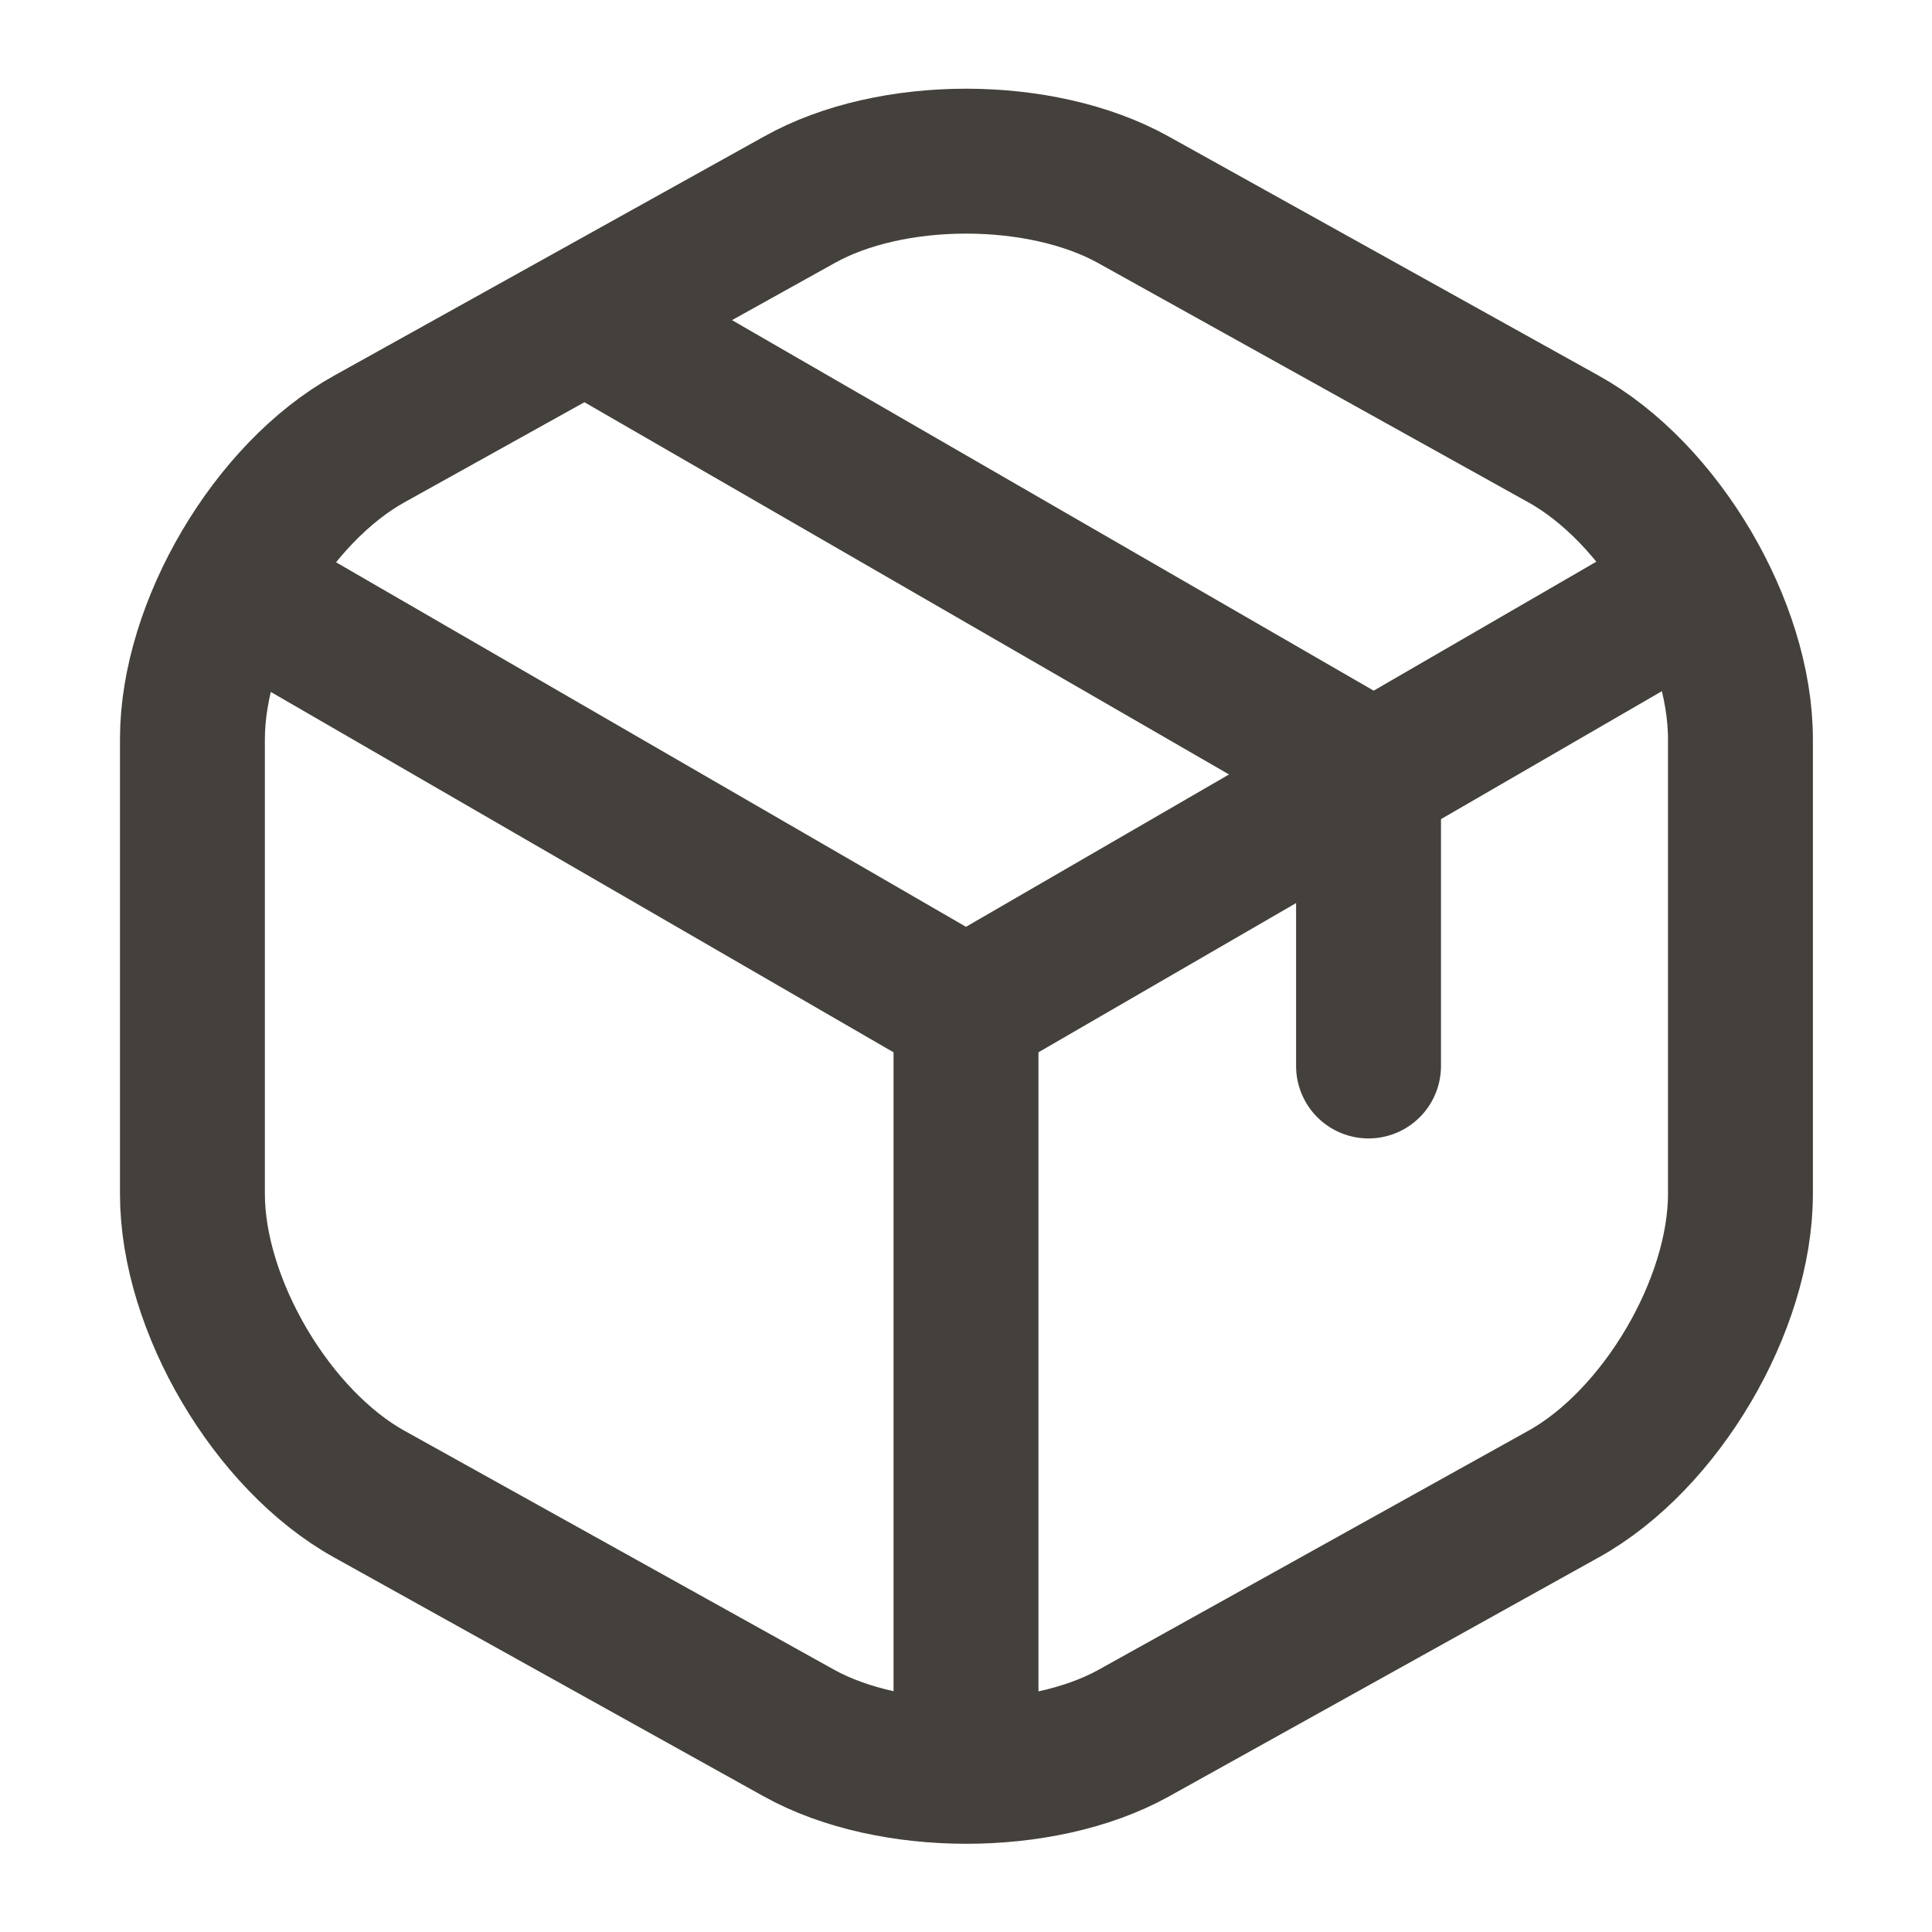
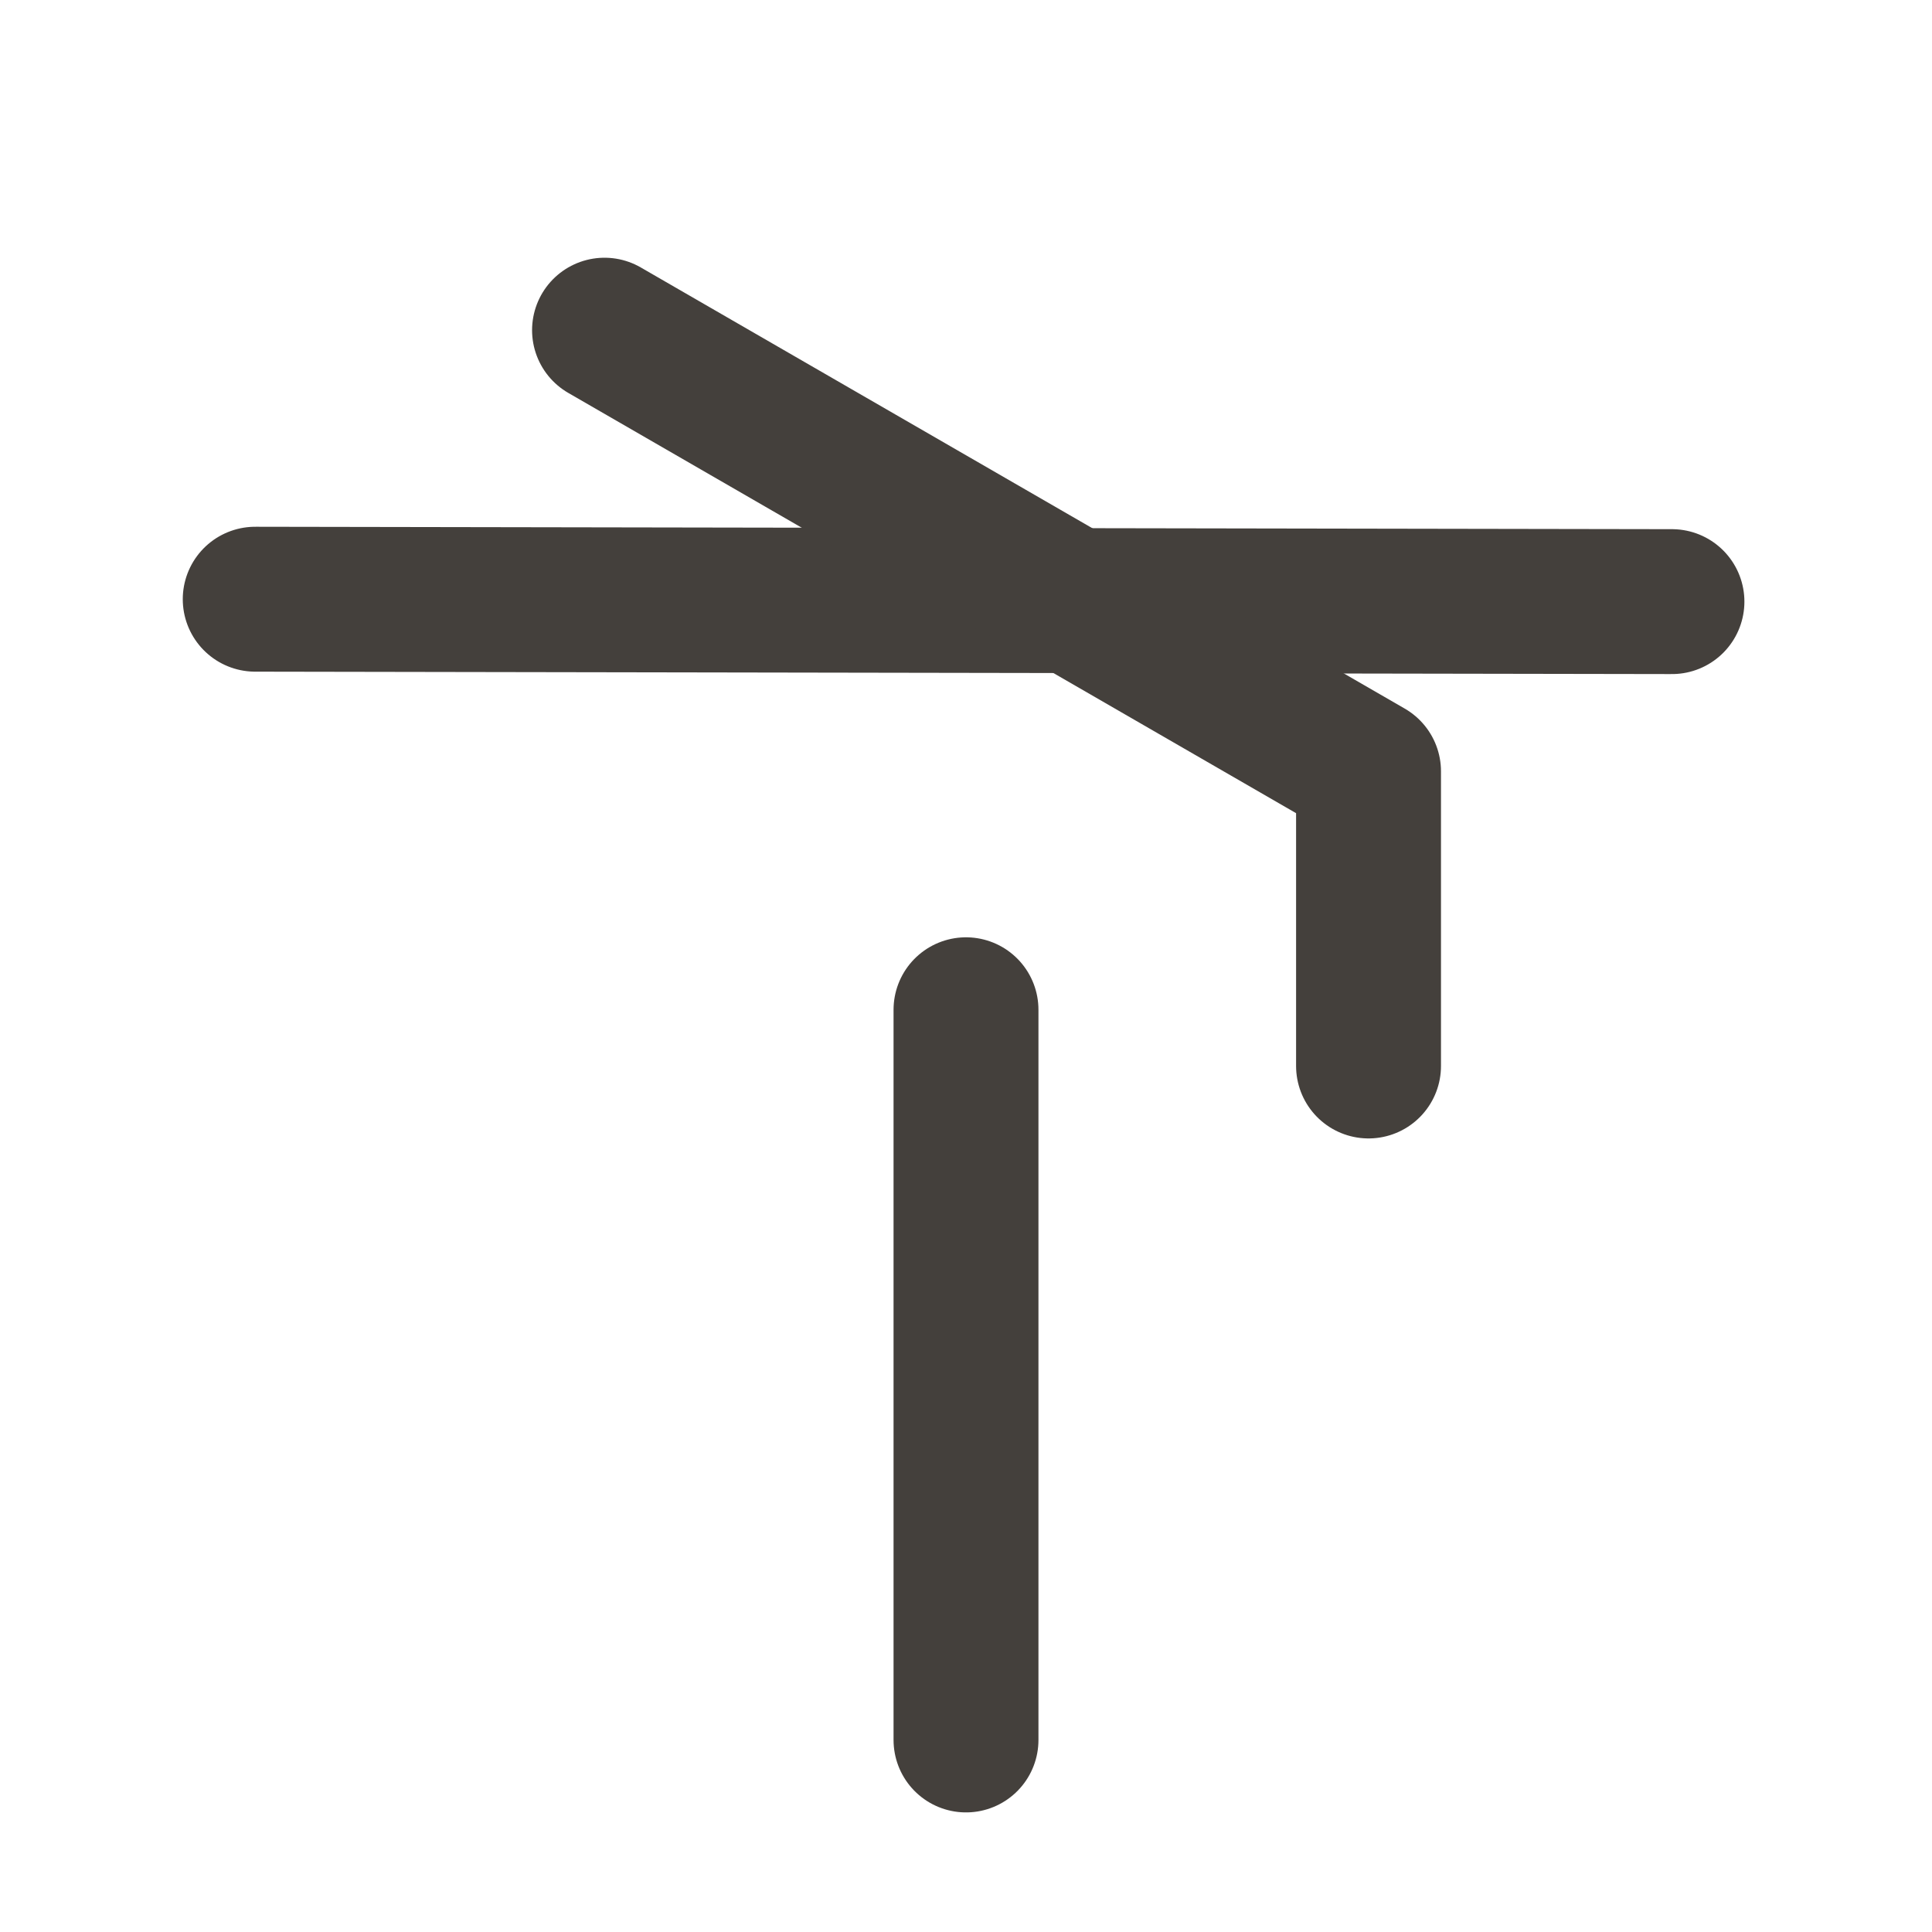
<svg xmlns="http://www.w3.org/2000/svg" width="20" height="20" viewBox="0 0 20 20" fill="none">
-   <path d="M2.642 6.203L10 10.461L17.308 6.228" stroke="#44403C" stroke-width="1.5" stroke-linecap="round" stroke-linejoin="round" />
+   <path d="M2.642 6.203L17.308 6.228" stroke="#44403C" stroke-width="1.5" stroke-linecap="round" stroke-linejoin="round" />
  <path d="M10 18.012V10.453" stroke="#44403C" stroke-width="1.5" stroke-linecap="round" stroke-linejoin="round" />
-   <path d="M8.275 2.068L3.825 4.543C2.817 5.101 1.992 6.501 1.992 7.651V12.36C1.992 13.51 2.817 14.91 3.825 15.468L8.275 17.943C9.225 18.468 10.783 18.468 11.733 17.943L16.183 15.468C17.192 14.91 18.017 13.51 18.017 12.36V7.651C18.017 6.501 17.192 5.101 16.183 4.543L11.733 2.068C10.775 1.535 9.225 1.535 8.275 2.068Z" stroke="#44403C" stroke-width="1.5" stroke-linecap="round" stroke-linejoin="round" />
  <path d="M14.167 11.035V7.985L6.258 3.418" stroke="#44403C" stroke-width="1.5" stroke-linecap="round" stroke-linejoin="round" />
</svg>